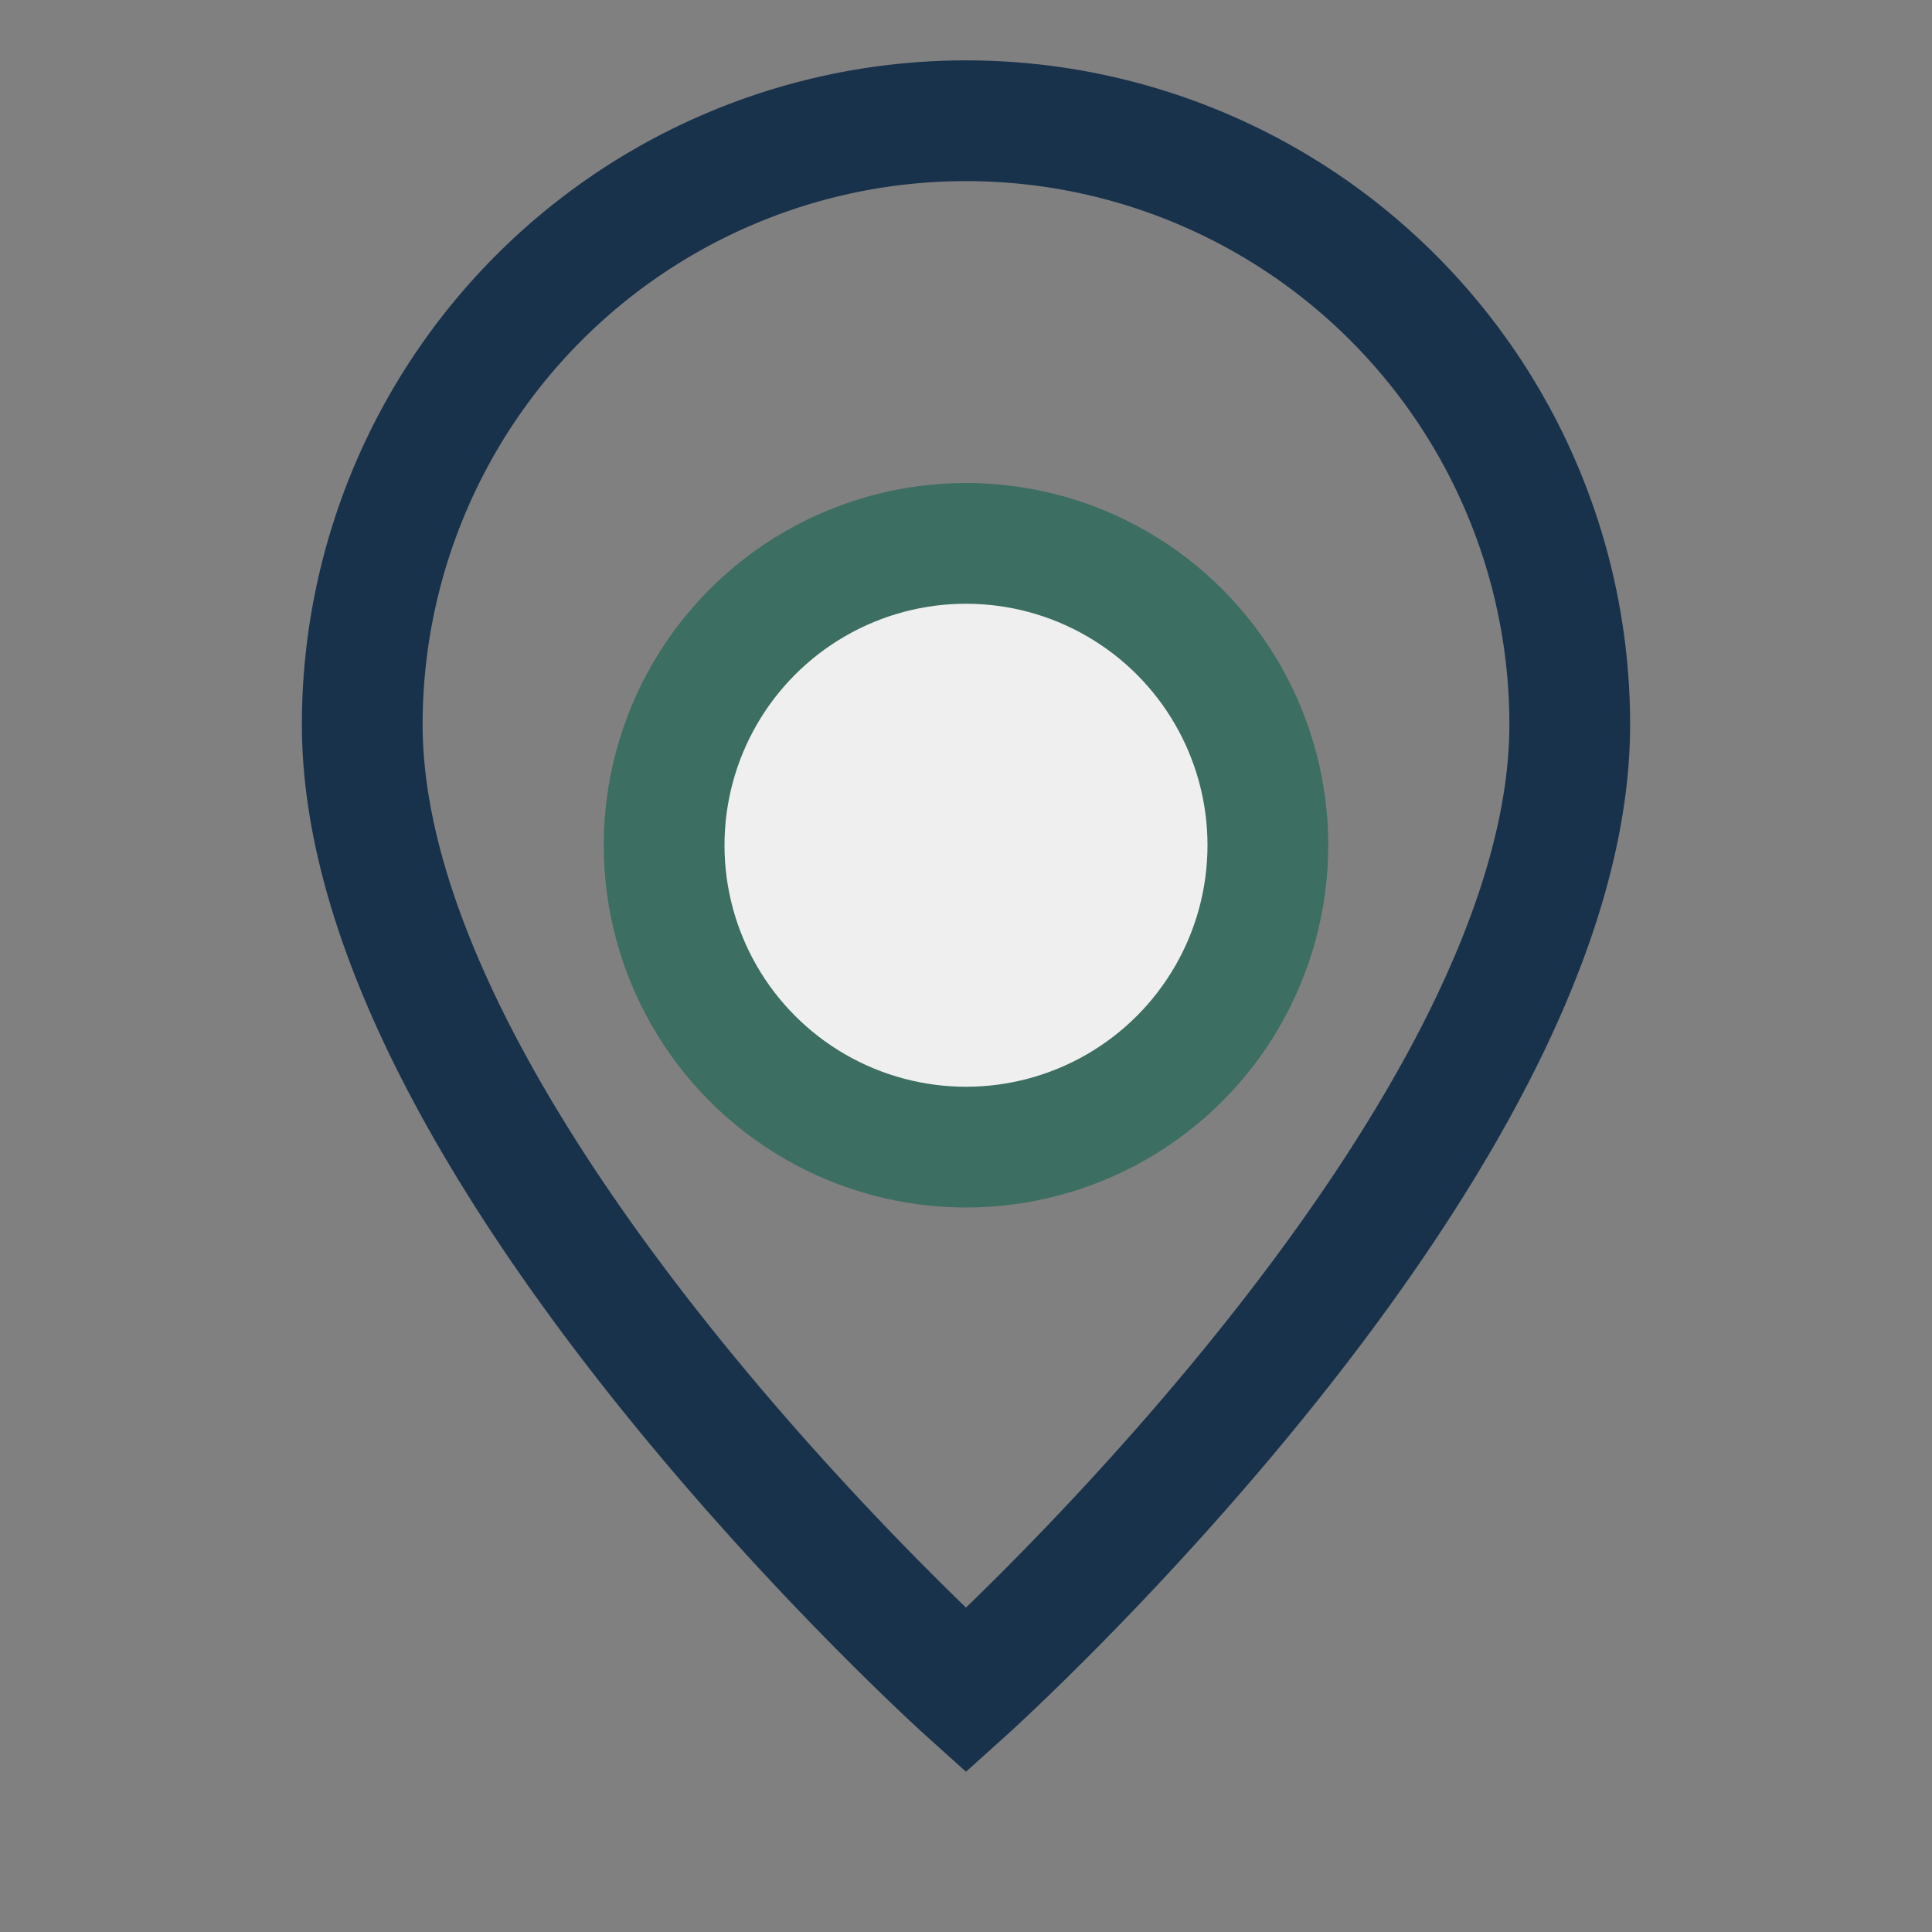
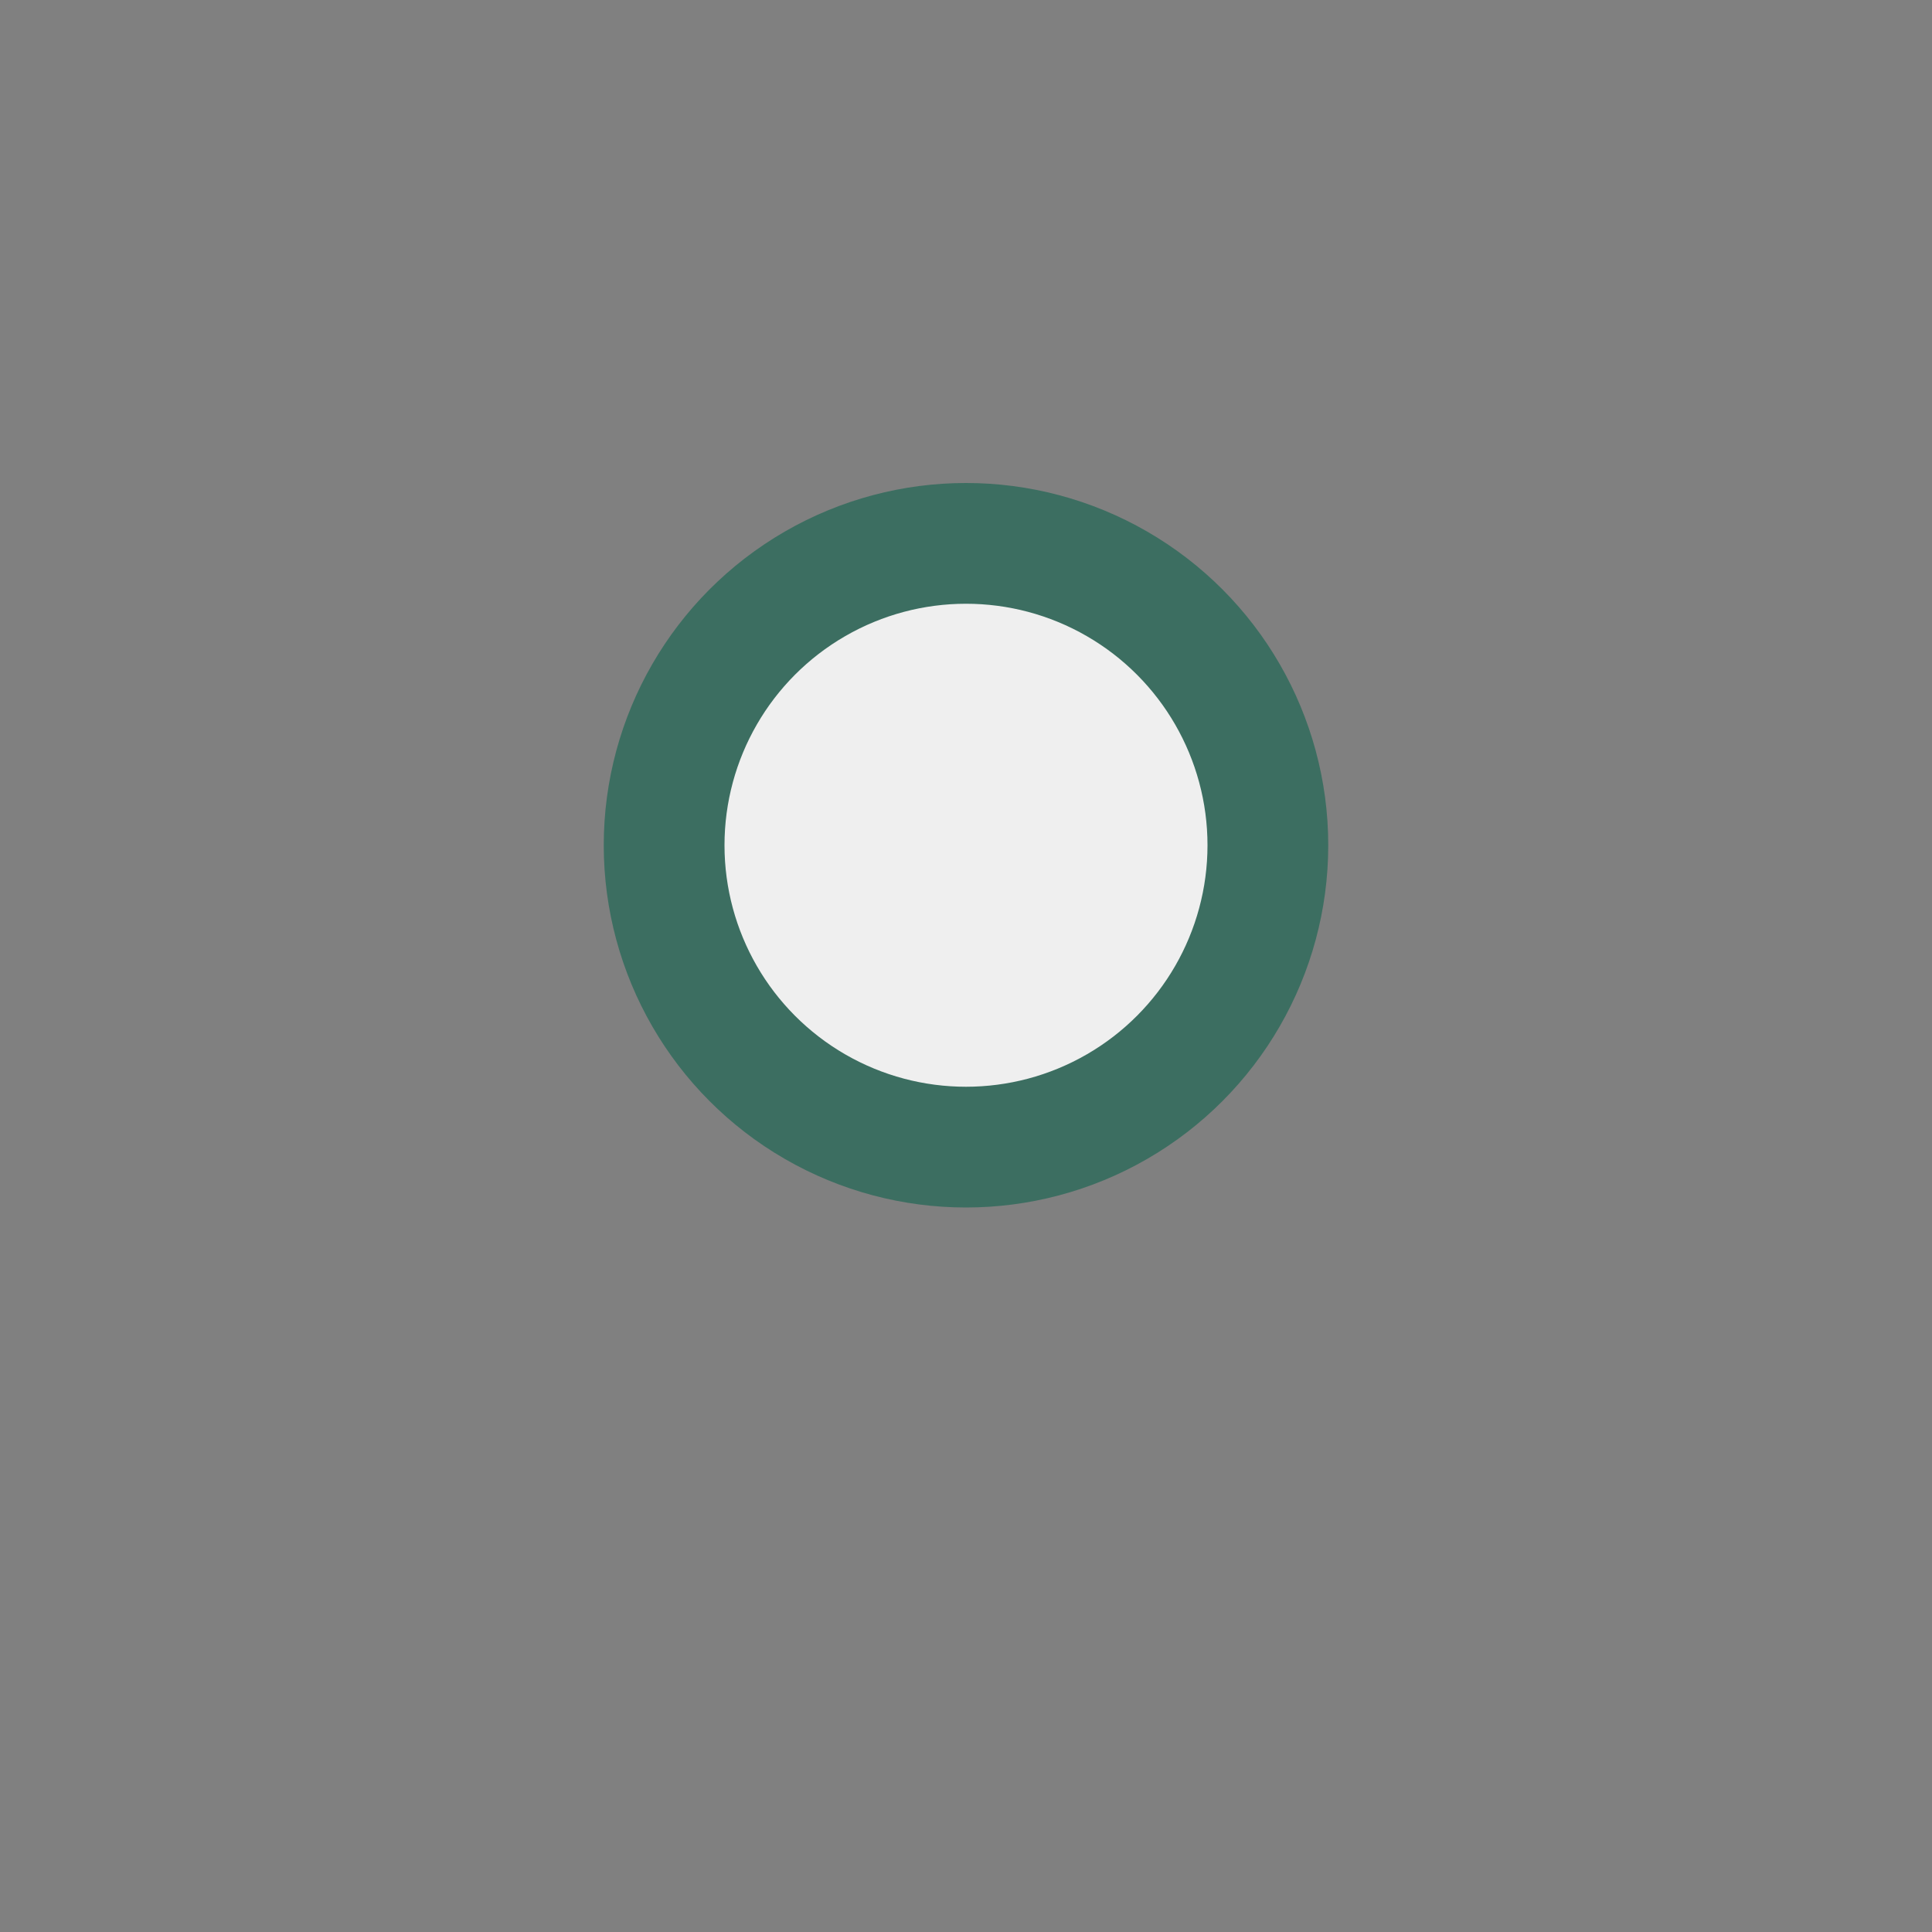
<svg xmlns="http://www.w3.org/2000/svg" width="32" height="32" viewBox="0 0 32 32">
  <rect x="0" y="0" width="32" height="32" fill="#808080" stroke="none" />
  <circle cx="16" cy="14" r="5" fill="#EFEFEF" stroke="#3C6E61" stroke-width="2" />
-   <path d="M16 28s10-9 10-16a10 10 0 1 0-20 0c0 7 10 16 10 16z" fill="none" stroke="#19324C" stroke-width="2" />
</svg>